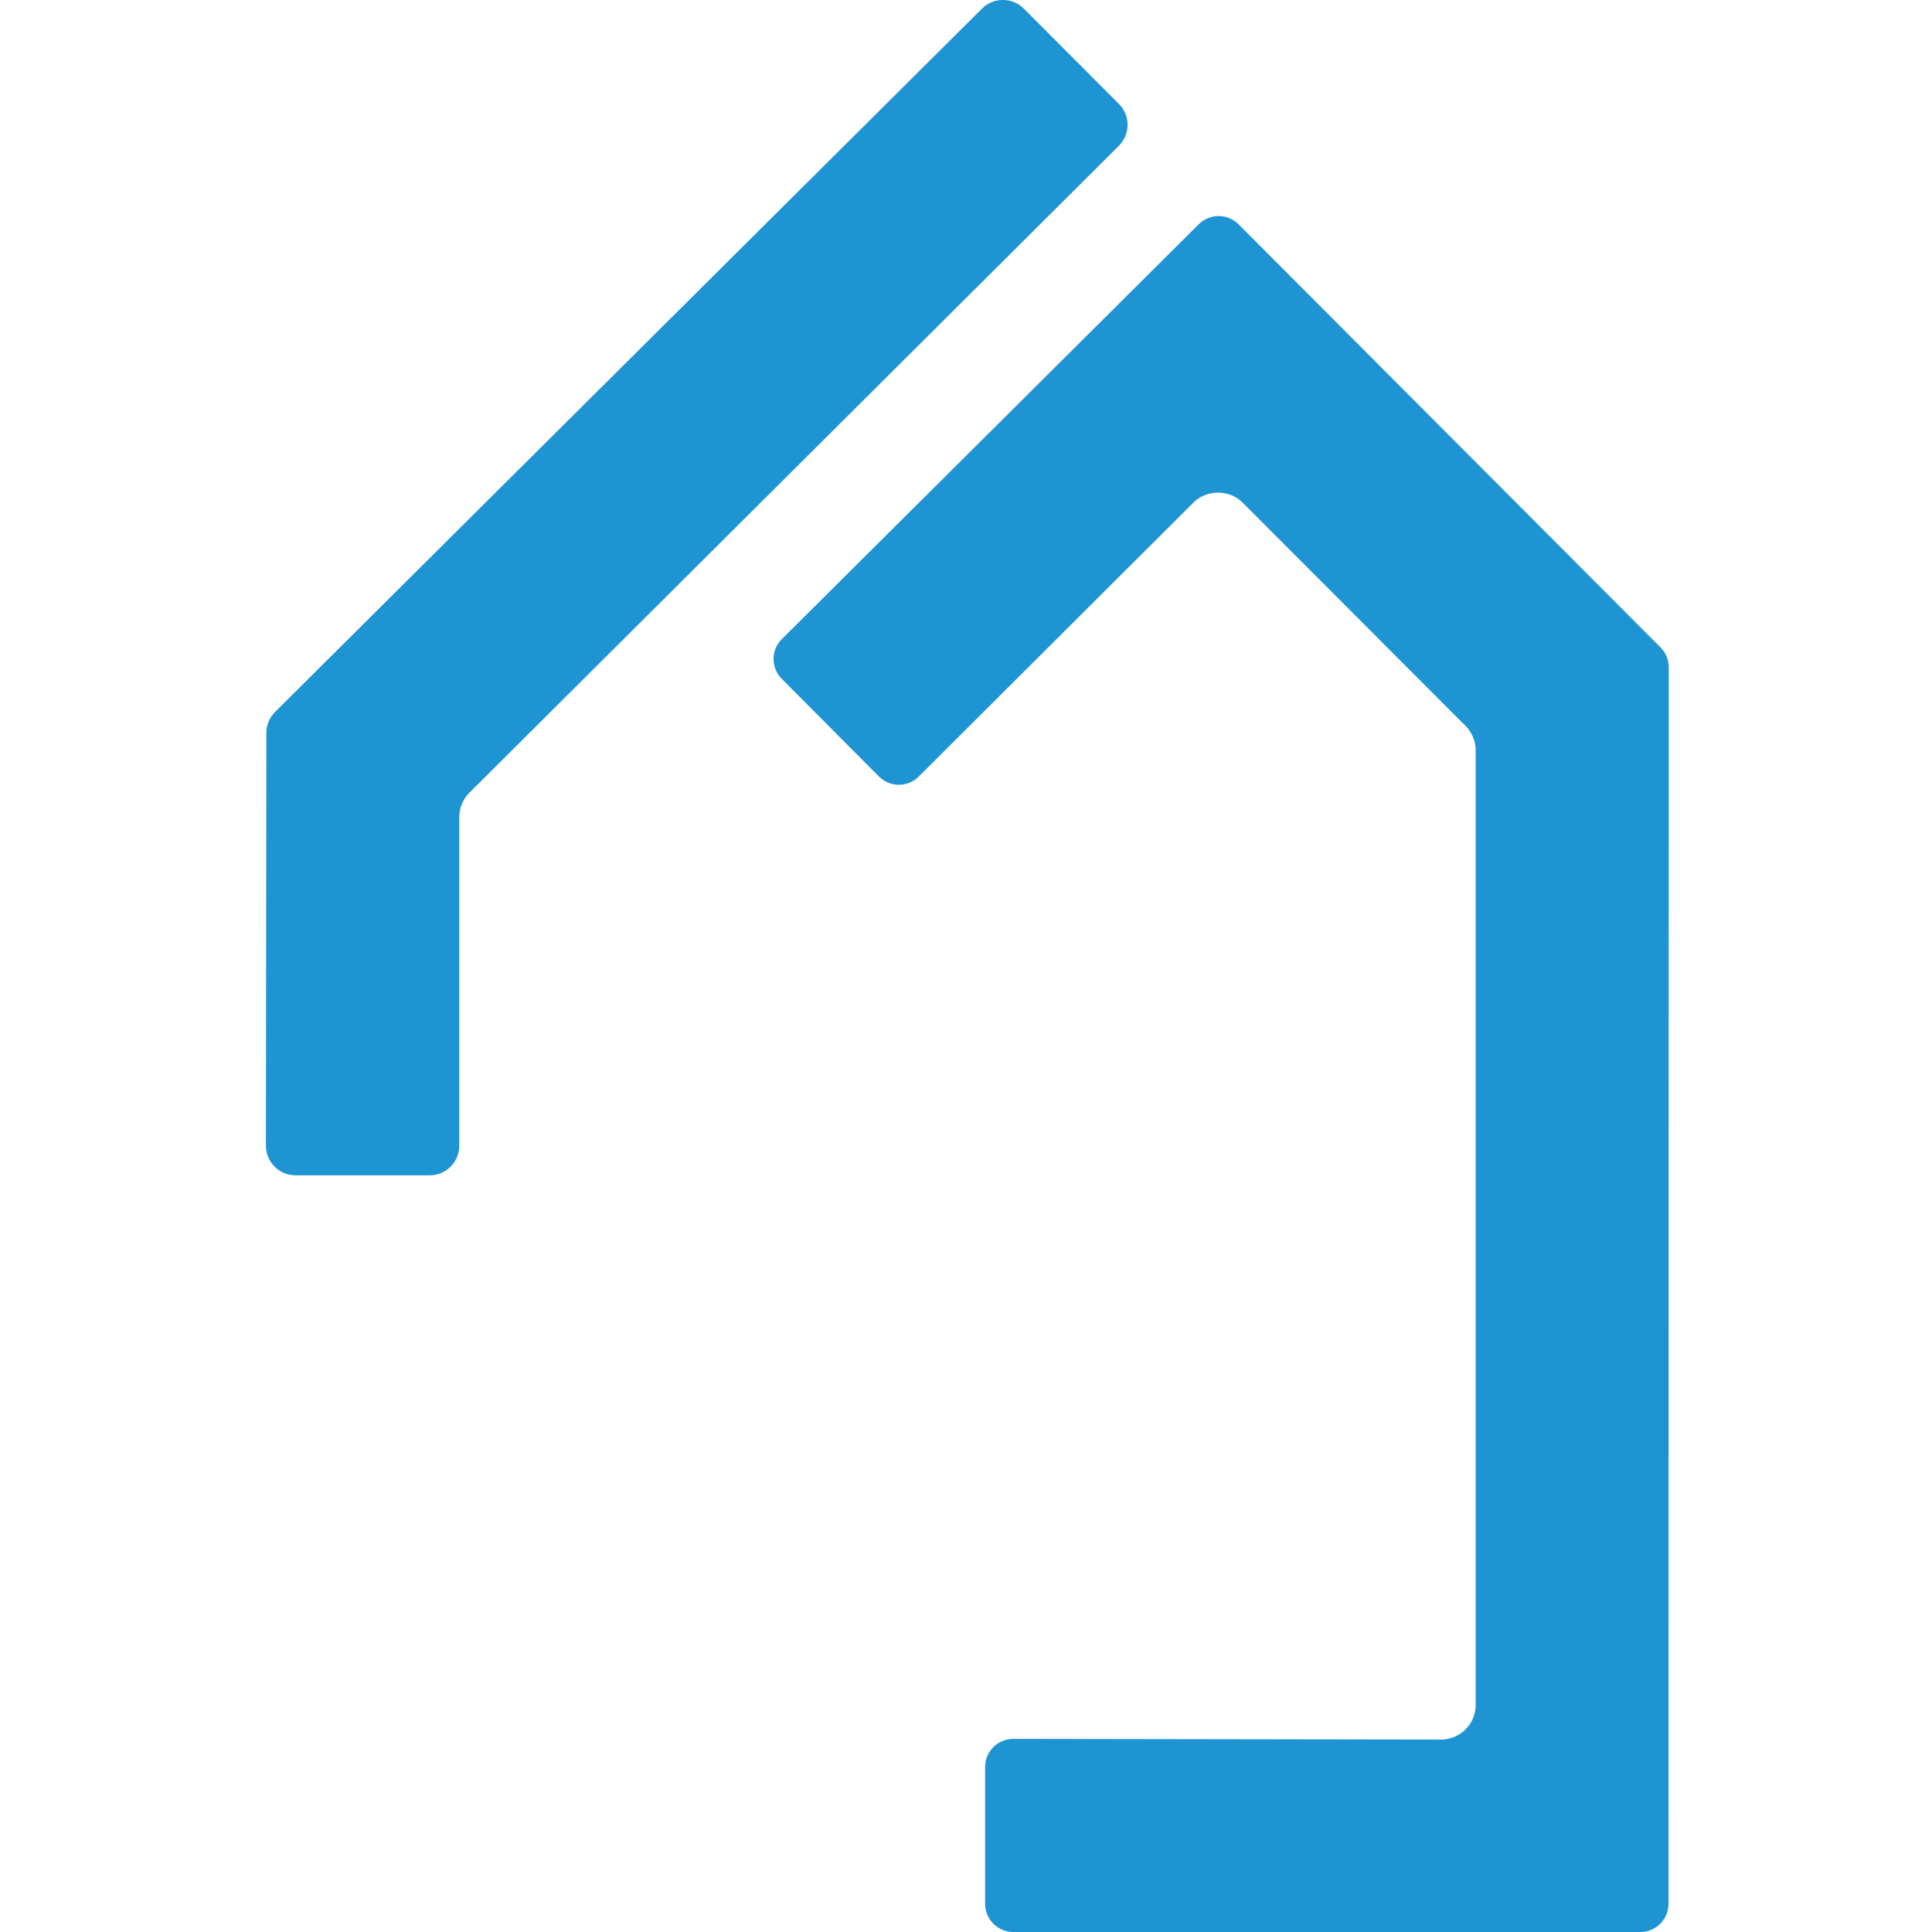
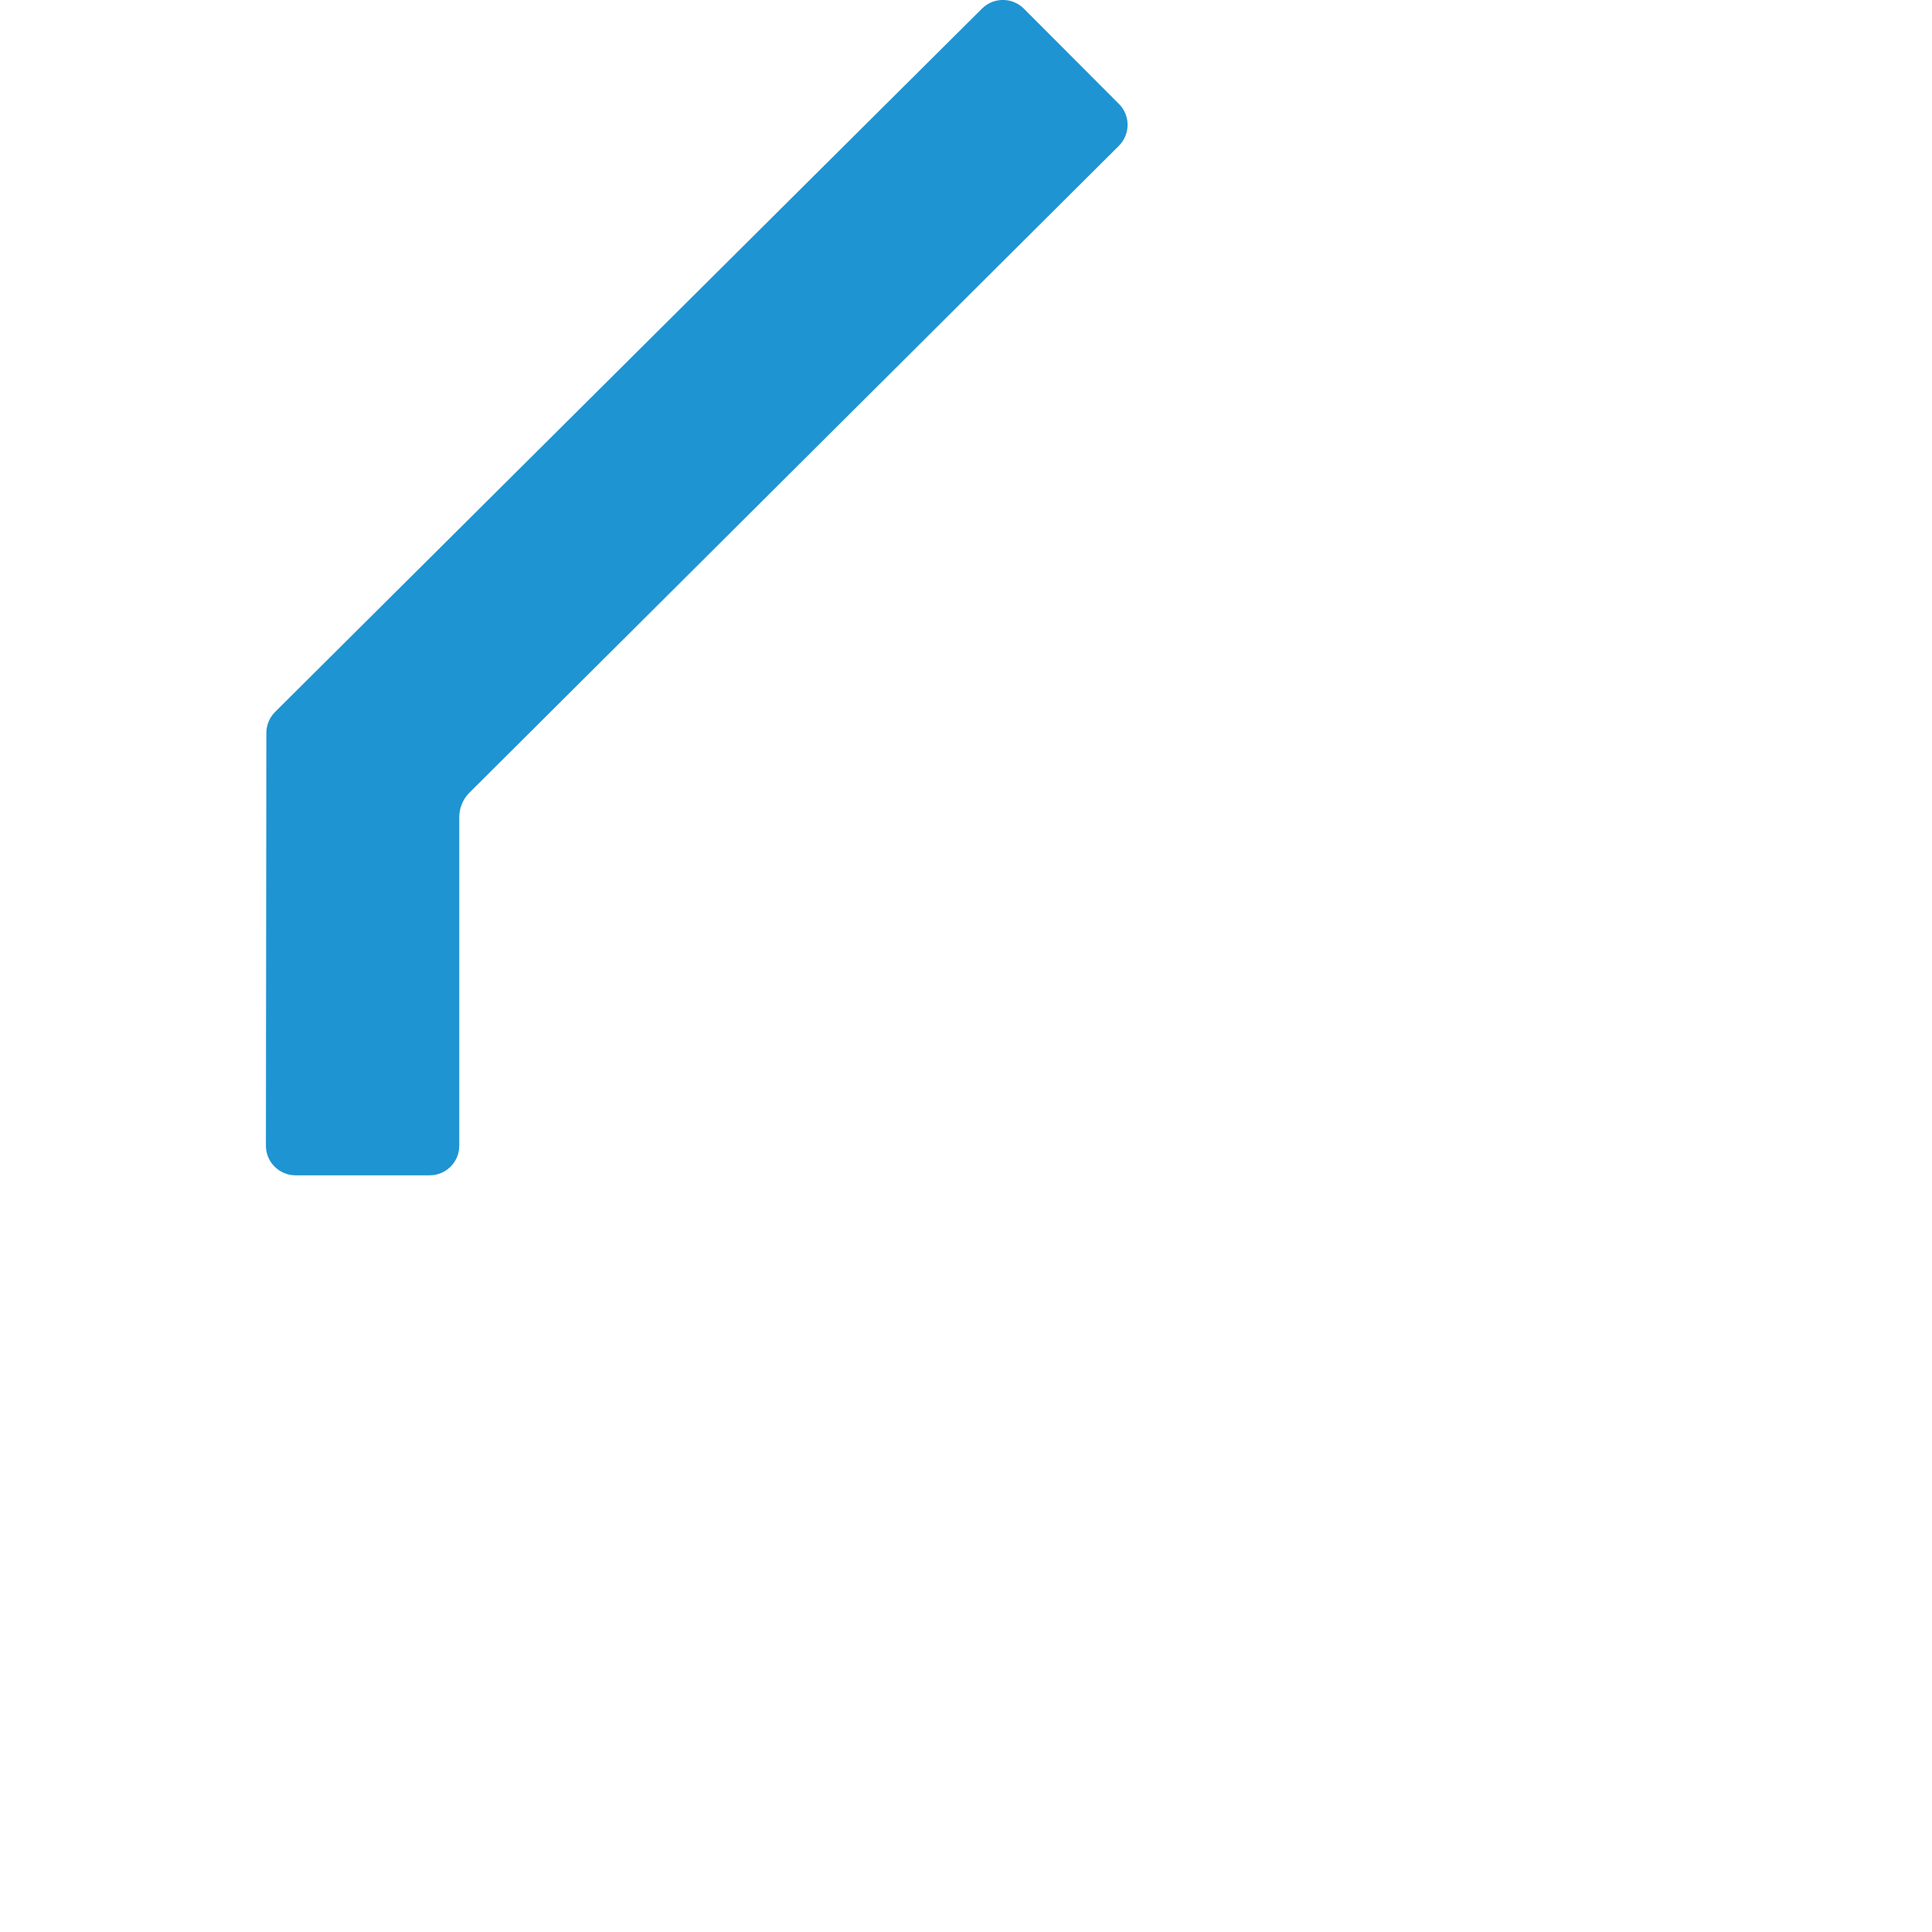
<svg xmlns="http://www.w3.org/2000/svg" version="1.1" id="Calque_1" x="0px" y="0px" viewBox="0 0 512 512" style="enable-background:new 0 0 512 512;" xml:space="preserve">
  <style type="text/css">
	._x005B_Default_x005D_{fill:#FFFFFF;stroke:#000000;stroke-miterlimit:10;}
	.Ombre_x0020_portée{fill:none;}
	.Arrondis_x0020_2 pt{fill:#FFFFFF;stroke:#000000;stroke-miterlimit:10;}
	.Miroir_x0020_dynamique X{fill:none;}
	.Biseau_x0020_adouci{fill:url(#SVGID_1_);}
	.Crépuscule{fill:#FFFFFF;}
	.Feuillage_GS{fill:#FFDD00;}
	.Pompadour_GS{fill-rule:evenodd;clip-rule:evenodd;fill:#51AEE2;}
	.st0{fill:#020203;}
	.st1{fill:#231F20;}
	.st2{fill:none;}
	.st3{fill-rule:evenodd;clip-rule:evenodd;}
	.st4{fill-rule:evenodd;clip-rule:evenodd;fill:#B8D5B4;}
	.st5{fill-rule:evenodd;clip-rule:evenodd;fill:#B6DDF7;}
	.st6{fill-rule:evenodd;clip-rule:evenodd;fill:#FFFFFF;}
	.st7{fill:#B6DDF7;}
	.st8{fill:#1E94D2;}
	.st9{fill-rule:evenodd;clip-rule:evenodd;fill:#1E94D2;}
	.st10{fill:#12100B;}
</style>
  <linearGradient id="SVGID_1_" gradientUnits="userSpaceOnUse" x1="-634.488" y1="-1260.996" x2="-633.781" y2="-1260.289">
    <stop offset="0" style="stop-color:#E6E6EB" />
    <stop offset="0.174" style="stop-color:#E2E2E6" />
    <stop offset="0.352" style="stop-color:#D5D4D8" />
    <stop offset="0.532" style="stop-color:#C0BFC2" />
    <stop offset="0.714" style="stop-color:#A4A2A4" />
    <stop offset="0.895" style="stop-color:#828282" />
    <stop offset="1" style="stop-color:#6B6E6E" />
  </linearGradient>
-   <path class="st9" d="M440.07,171.59L328.24,59.45c-1.4-1.41-3.28-2.19-5.27-2.19h-0.01c-2,0-3.87,0.77-5.28,2.17L207.19,169.38  c-2.91,2.89-2.92,7.62-0.02,10.51l25.74,25.88c1.41,1.41,3.29,2.2,5.29,2.2h0.01c1.99,0,3.86-0.77,5.27-2.18l72.82-72.63  c3.47-3.47,9.52-3.47,12.97,0l59.13,59.23c1.72,1.73,2.67,4.02,2.67,6.46v253c0,5.05-4.12,9.15-9.18,9.15l-113.34-0.18h-0.01  c-2,0-3.87,0.77-5.28,2.17c-1.41,1.41-2.19,3.27-2.19,5.27v36.29c0,4.1,3.35,7.45,7.46,7.45h166.18c4.11,0,7.46-3.35,7.46-7.45  l0.06-327.7C442.24,174.86,441.47,173,440.07,171.59" />
  <path class="st9" d="M296.54,27.56l-25.2-25.26c-1.48-1.48-3.45-2.3-5.54-2.31h-0.02c-2.1,0-4.06,0.81-5.54,2.29L72.9,188.67  c-1.46,1.45-2.31,3.48-2.31,5.54l-0.12,109.42c0,2.09,0.81,4.06,2.3,5.54c1.49,1.48,3.46,2.3,5.55,2.3h35.54  c4.33,0,7.85-3.51,7.85-7.83v-87.06c0-2.46,0.96-4.78,2.71-6.53L296.52,38.63C299.58,35.58,299.59,30.61,296.54,27.56" />
-   <path class="st6" d="M225.38,340.33l-35.47-0.05h-0.01c-2.1,0-4.06,0.82-5.54,2.29c-1.49,1.48-2.31,3.45-2.31,5.55v103.61  c0,5.12-4.18,9.28-9.31,9.28h-41.73c-5.13,0-9.31-4.17-9.31-9.29l0.01-103.55c0-4.32-3.52-7.83-7.85-7.83l-35.41,0.01  c-4.33,0-7.85,3.51-7.85,7.83l-0.06,155.99c0,4.32,3.52,7.83,7.85,7.83h146.93c4.33,0,7.85-3.51,7.85-7.83l0.06-155.99  C233.23,343.85,229.71,340.33,225.38,340.33" />
</svg>